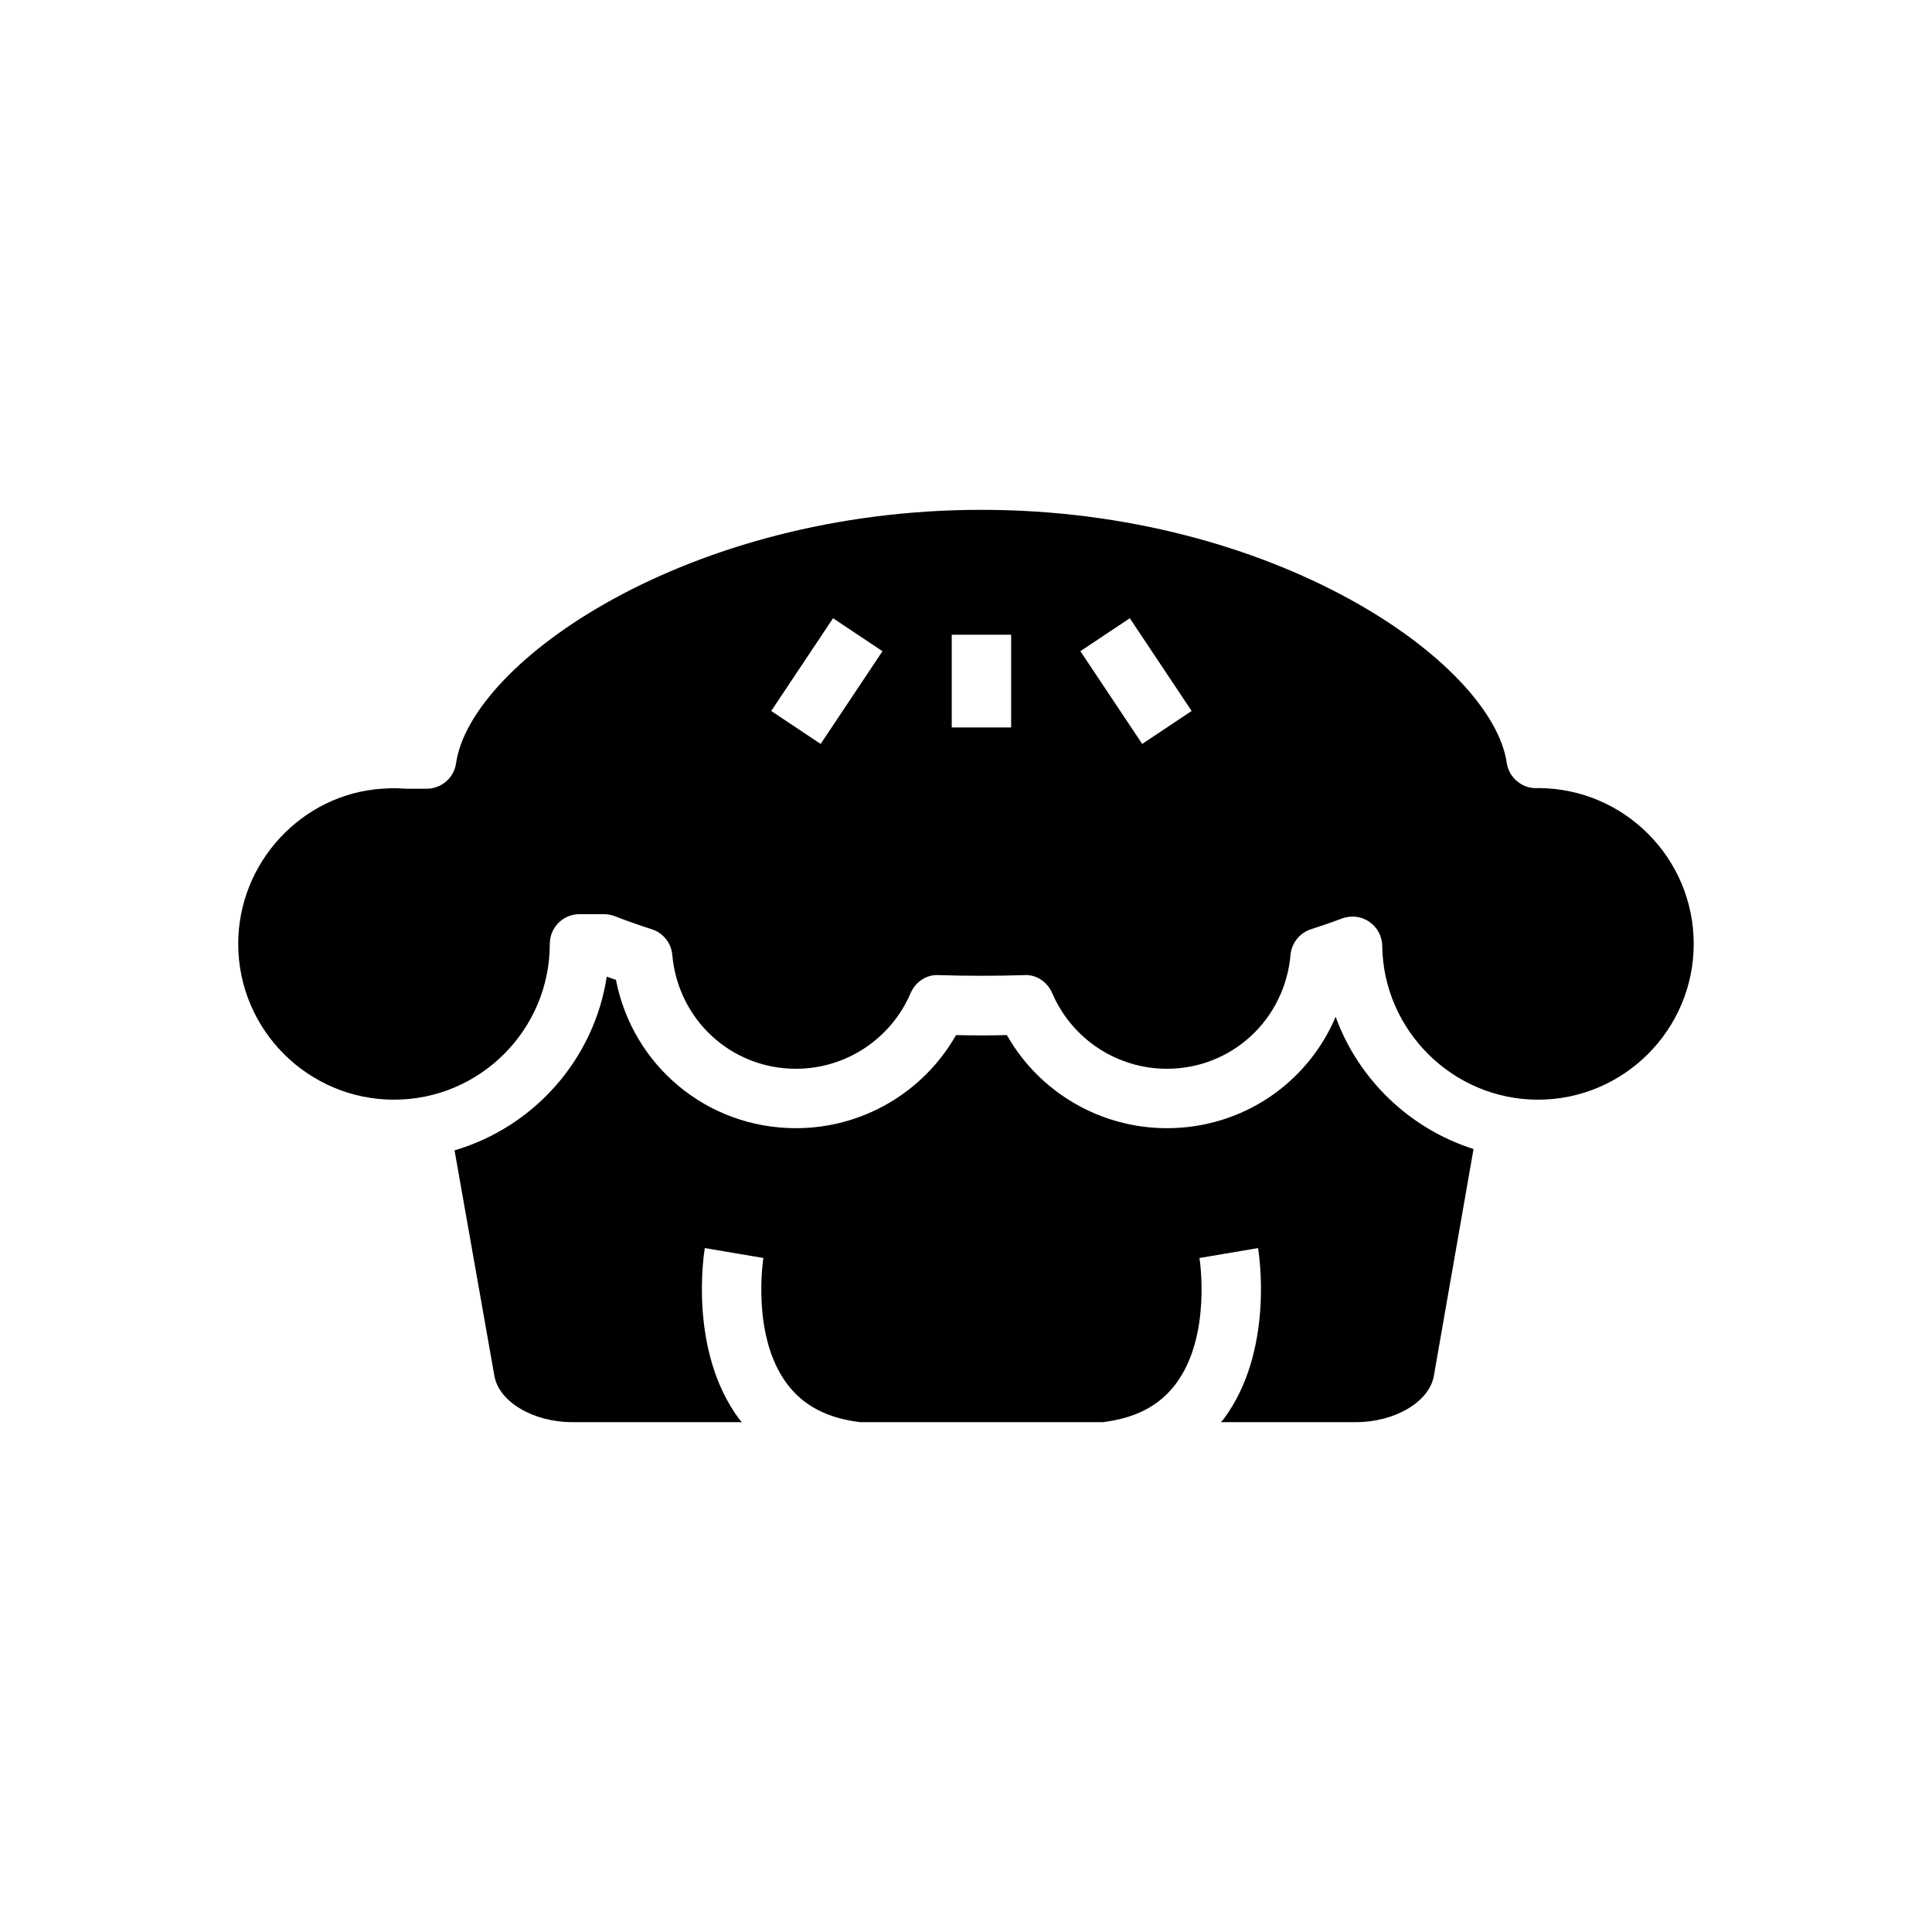
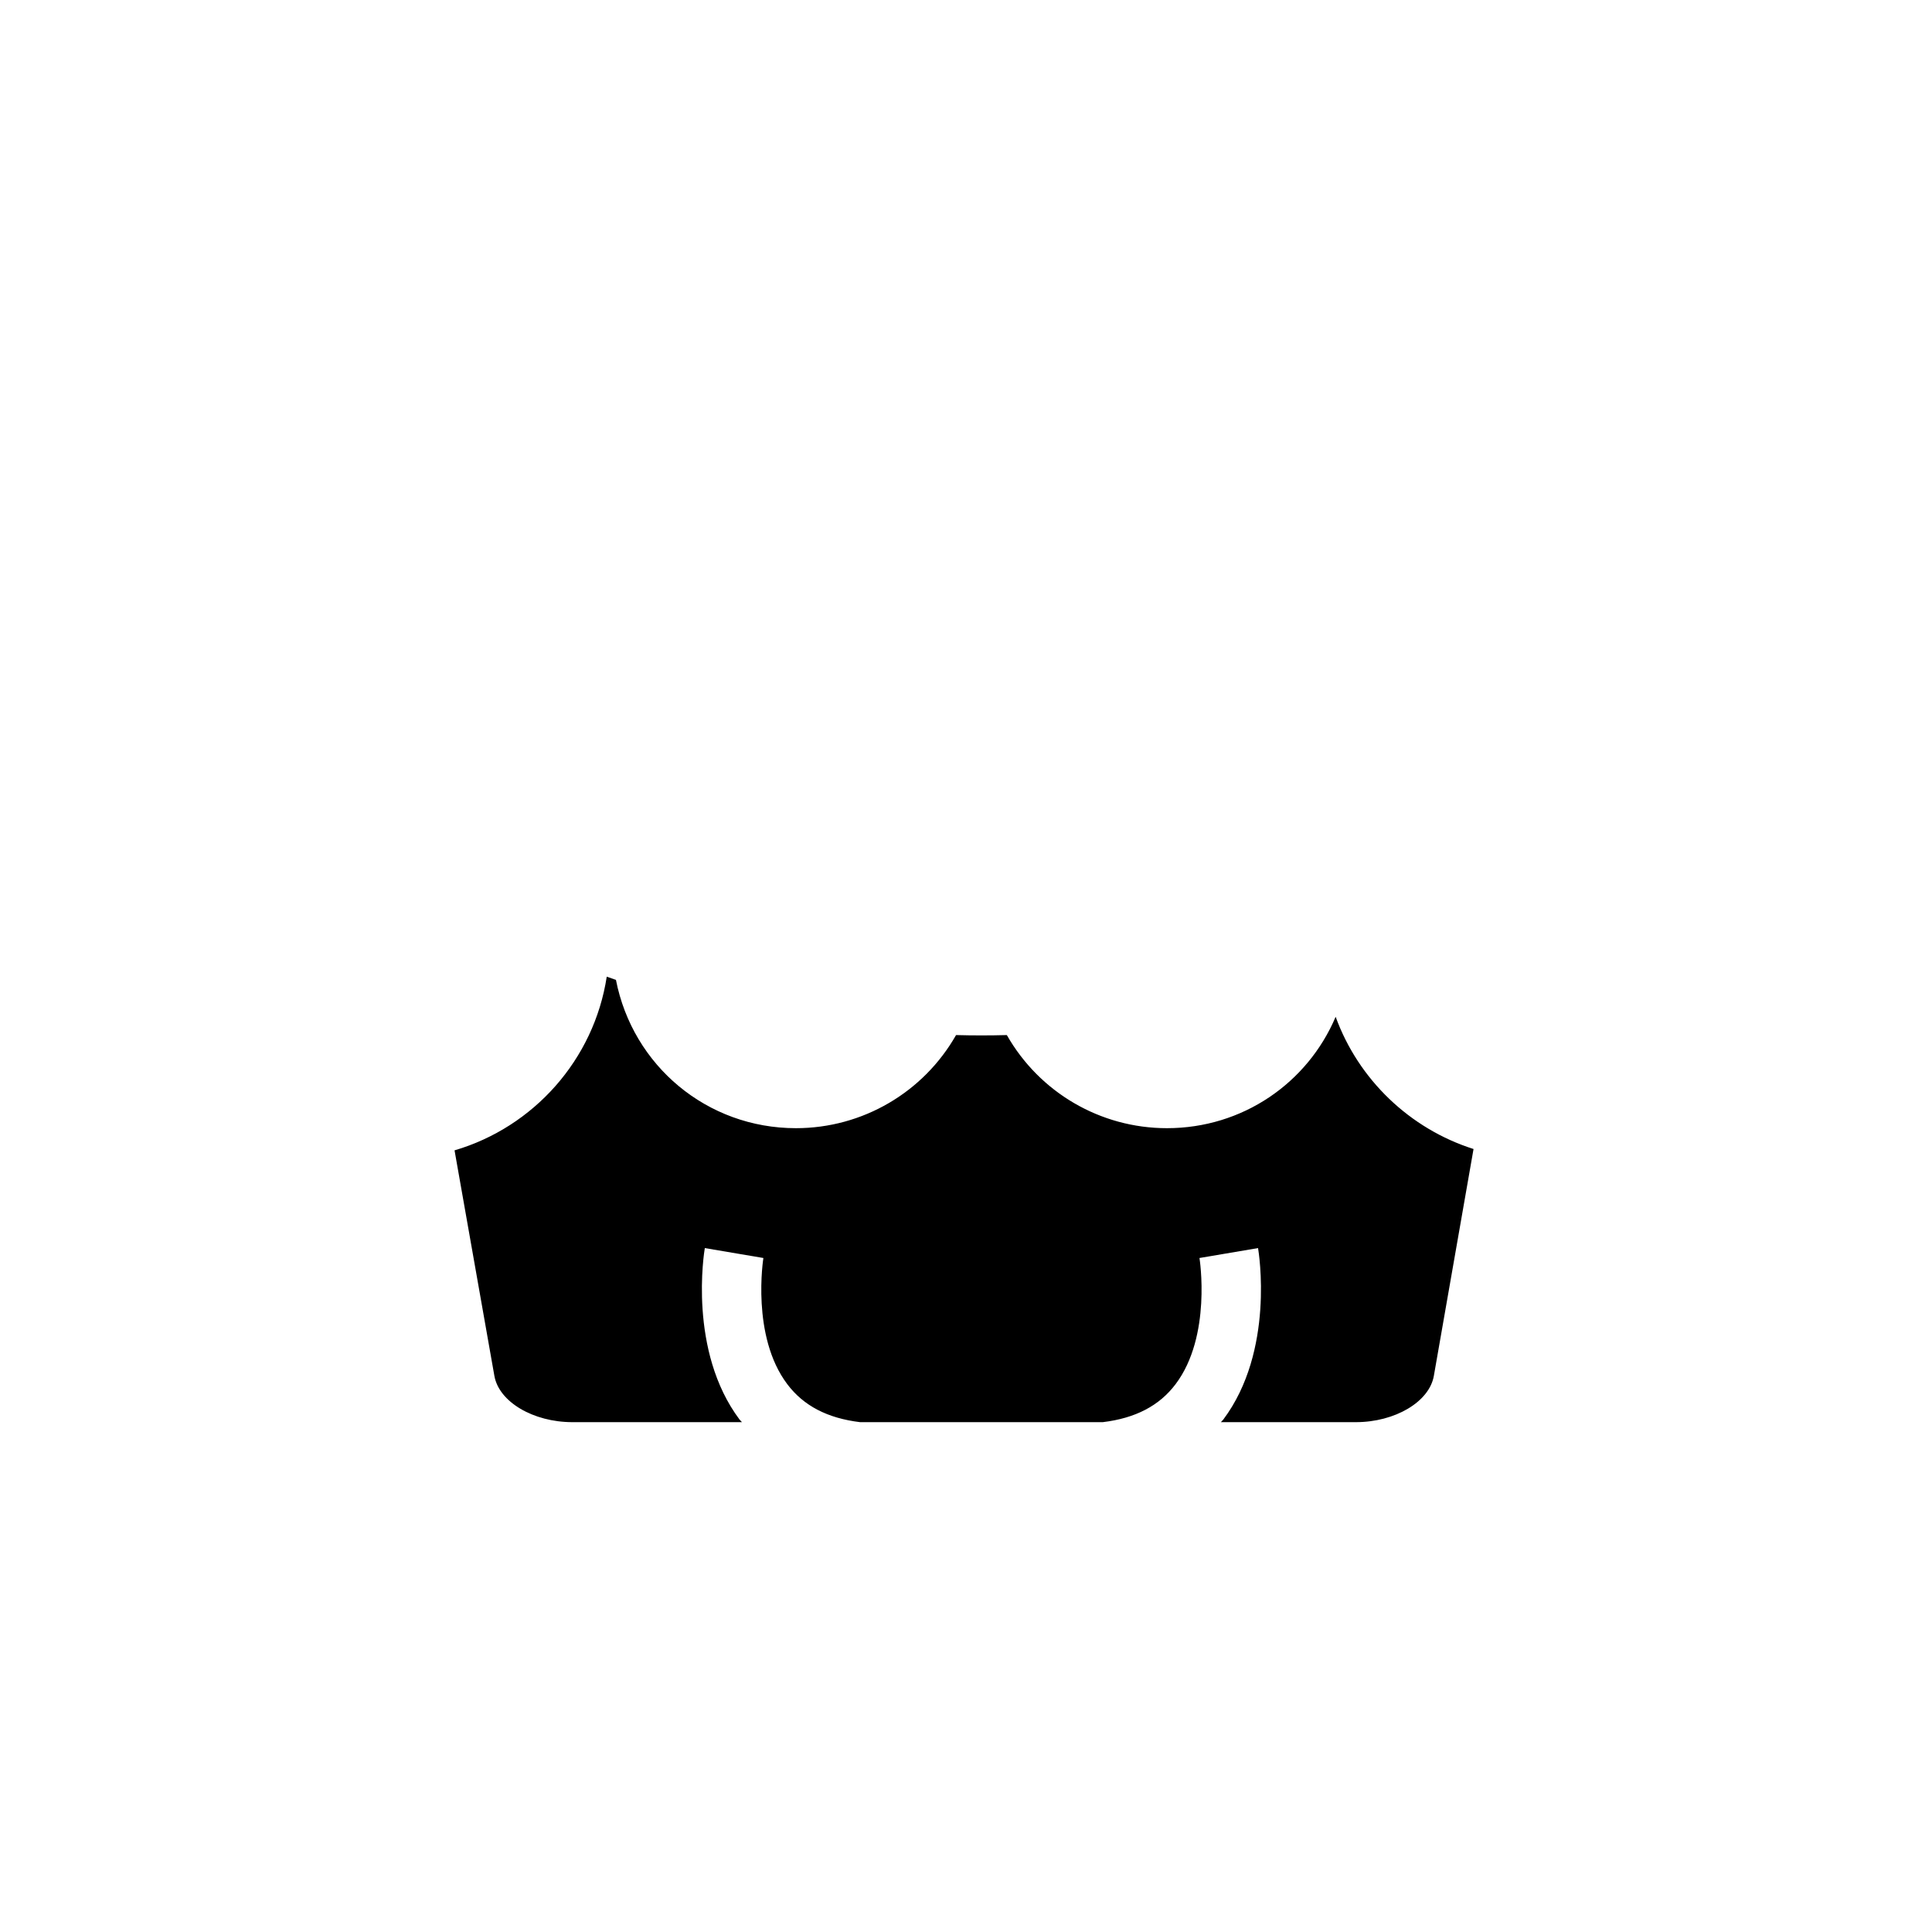
<svg xmlns="http://www.w3.org/2000/svg" fill="#000000" width="800px" height="800px" version="1.1" viewBox="144 144 512 512">
  <g>
    <path d="m497.96 413.46c-7.445 17.559-24.66 29.52-44.711 29.52-17.691 0-33.809-9.523-42.426-24.676-4.457 0.121-9.004 0.121-13.461 0-8.621 15.152-24.738 24.676-42.43 24.676-23.586 0-43.246-16.559-47.699-39.297-0.82-0.285-1.633-0.57-2.438-0.859-3.371 22-19.371 39.875-40.336 46.031l10.559 59.77c1.207 6.879 10.289 12.262 20.68 12.262h44.934c-0.191-0.242-0.438-0.422-0.625-0.668-13.68-18.219-9.41-44.363-9.223-45.465l15.523 2.629c-0.035 0.207-3.289 20.695 6.328 33.434 4.332 5.746 10.66 9.023 19.293 10.07h64.32c8.633-1.047 14.961-4.324 19.297-10.07 9.617-12.738 6.363-33.234 6.328-33.434l15.523-2.629c0.188 1.098 4.453 27.246-9.227 45.465-0.188 0.25-0.434 0.426-0.625 0.668h35.758c10.391 0 19.473-5.383 20.68-12.254l10.52-60.133c-16.895-5.363-30.5-18.41-36.543-35.039z" />
-     <path d="m551.73 352.85c-0.215 0.016-0.504 0.023-0.637 0.023-3.902 0-7.215-2.859-7.789-6.719-3.949-26.691-61.484-67.043-139.21-67.043-77.934 0-135.41 40.414-139.23 67.152-0.555 3.875-3.875 6.758-7.793 6.758h-5.41c-0.191 0-0.844-0.039-1.039-0.055-1.457-0.109-2.941-0.109-4.406 0-0.191 0.016-0.855 0.055-1.051 0.055-21.129 1.434-38.035 19.5-38.035 41.117 0 22.77 18.523 41.289 41.289 41.289s41.285-18.52 41.285-41.289c0-4.352 3.523-7.871 7.871-7.871h6.484c0.969 0 1.926 0.176 2.828 0.523 3.156 1.215 6.426 2.375 9.836 3.469 3.016 0.961 5.164 3.644 5.441 6.797 1.531 17.203 15.613 30.18 32.762 30.18 13.238 0 25.172-7.871 30.406-20.059 1.281-2.977 4.223-4.988 7.488-4.758 7.457 0.23 15.074 0.23 22.531 0 3.203-0.262 6.211 1.785 7.488 4.758 5.234 12.184 17.172 20.059 30.402 20.059 17.148 0 31.23-12.977 32.762-30.18 0.281-3.152 2.426-5.836 5.445-6.797 2.84-0.914 5.582-1.867 8.246-2.859 0.887-0.332 1.816-0.492 2.742-0.492 1.566 0 3.125 0.469 4.449 1.383 2.113 1.445 3.387 3.828 3.422 6.387 0.289 22.469 18.797 40.75 41.254 40.75 22.766 0 41.289-18.52 41.289-41.289 0.008-22.715-18.426-41.207-41.121-41.289zm-190.25-11.699-13.098-8.734 16.387-24.578 13.098 8.734zm50.484-4.367h-15.742v-24.578h15.742zm34.734 4.367-16.387-24.578 13.098-8.734 16.387 24.578z" />
  </g>
</svg>